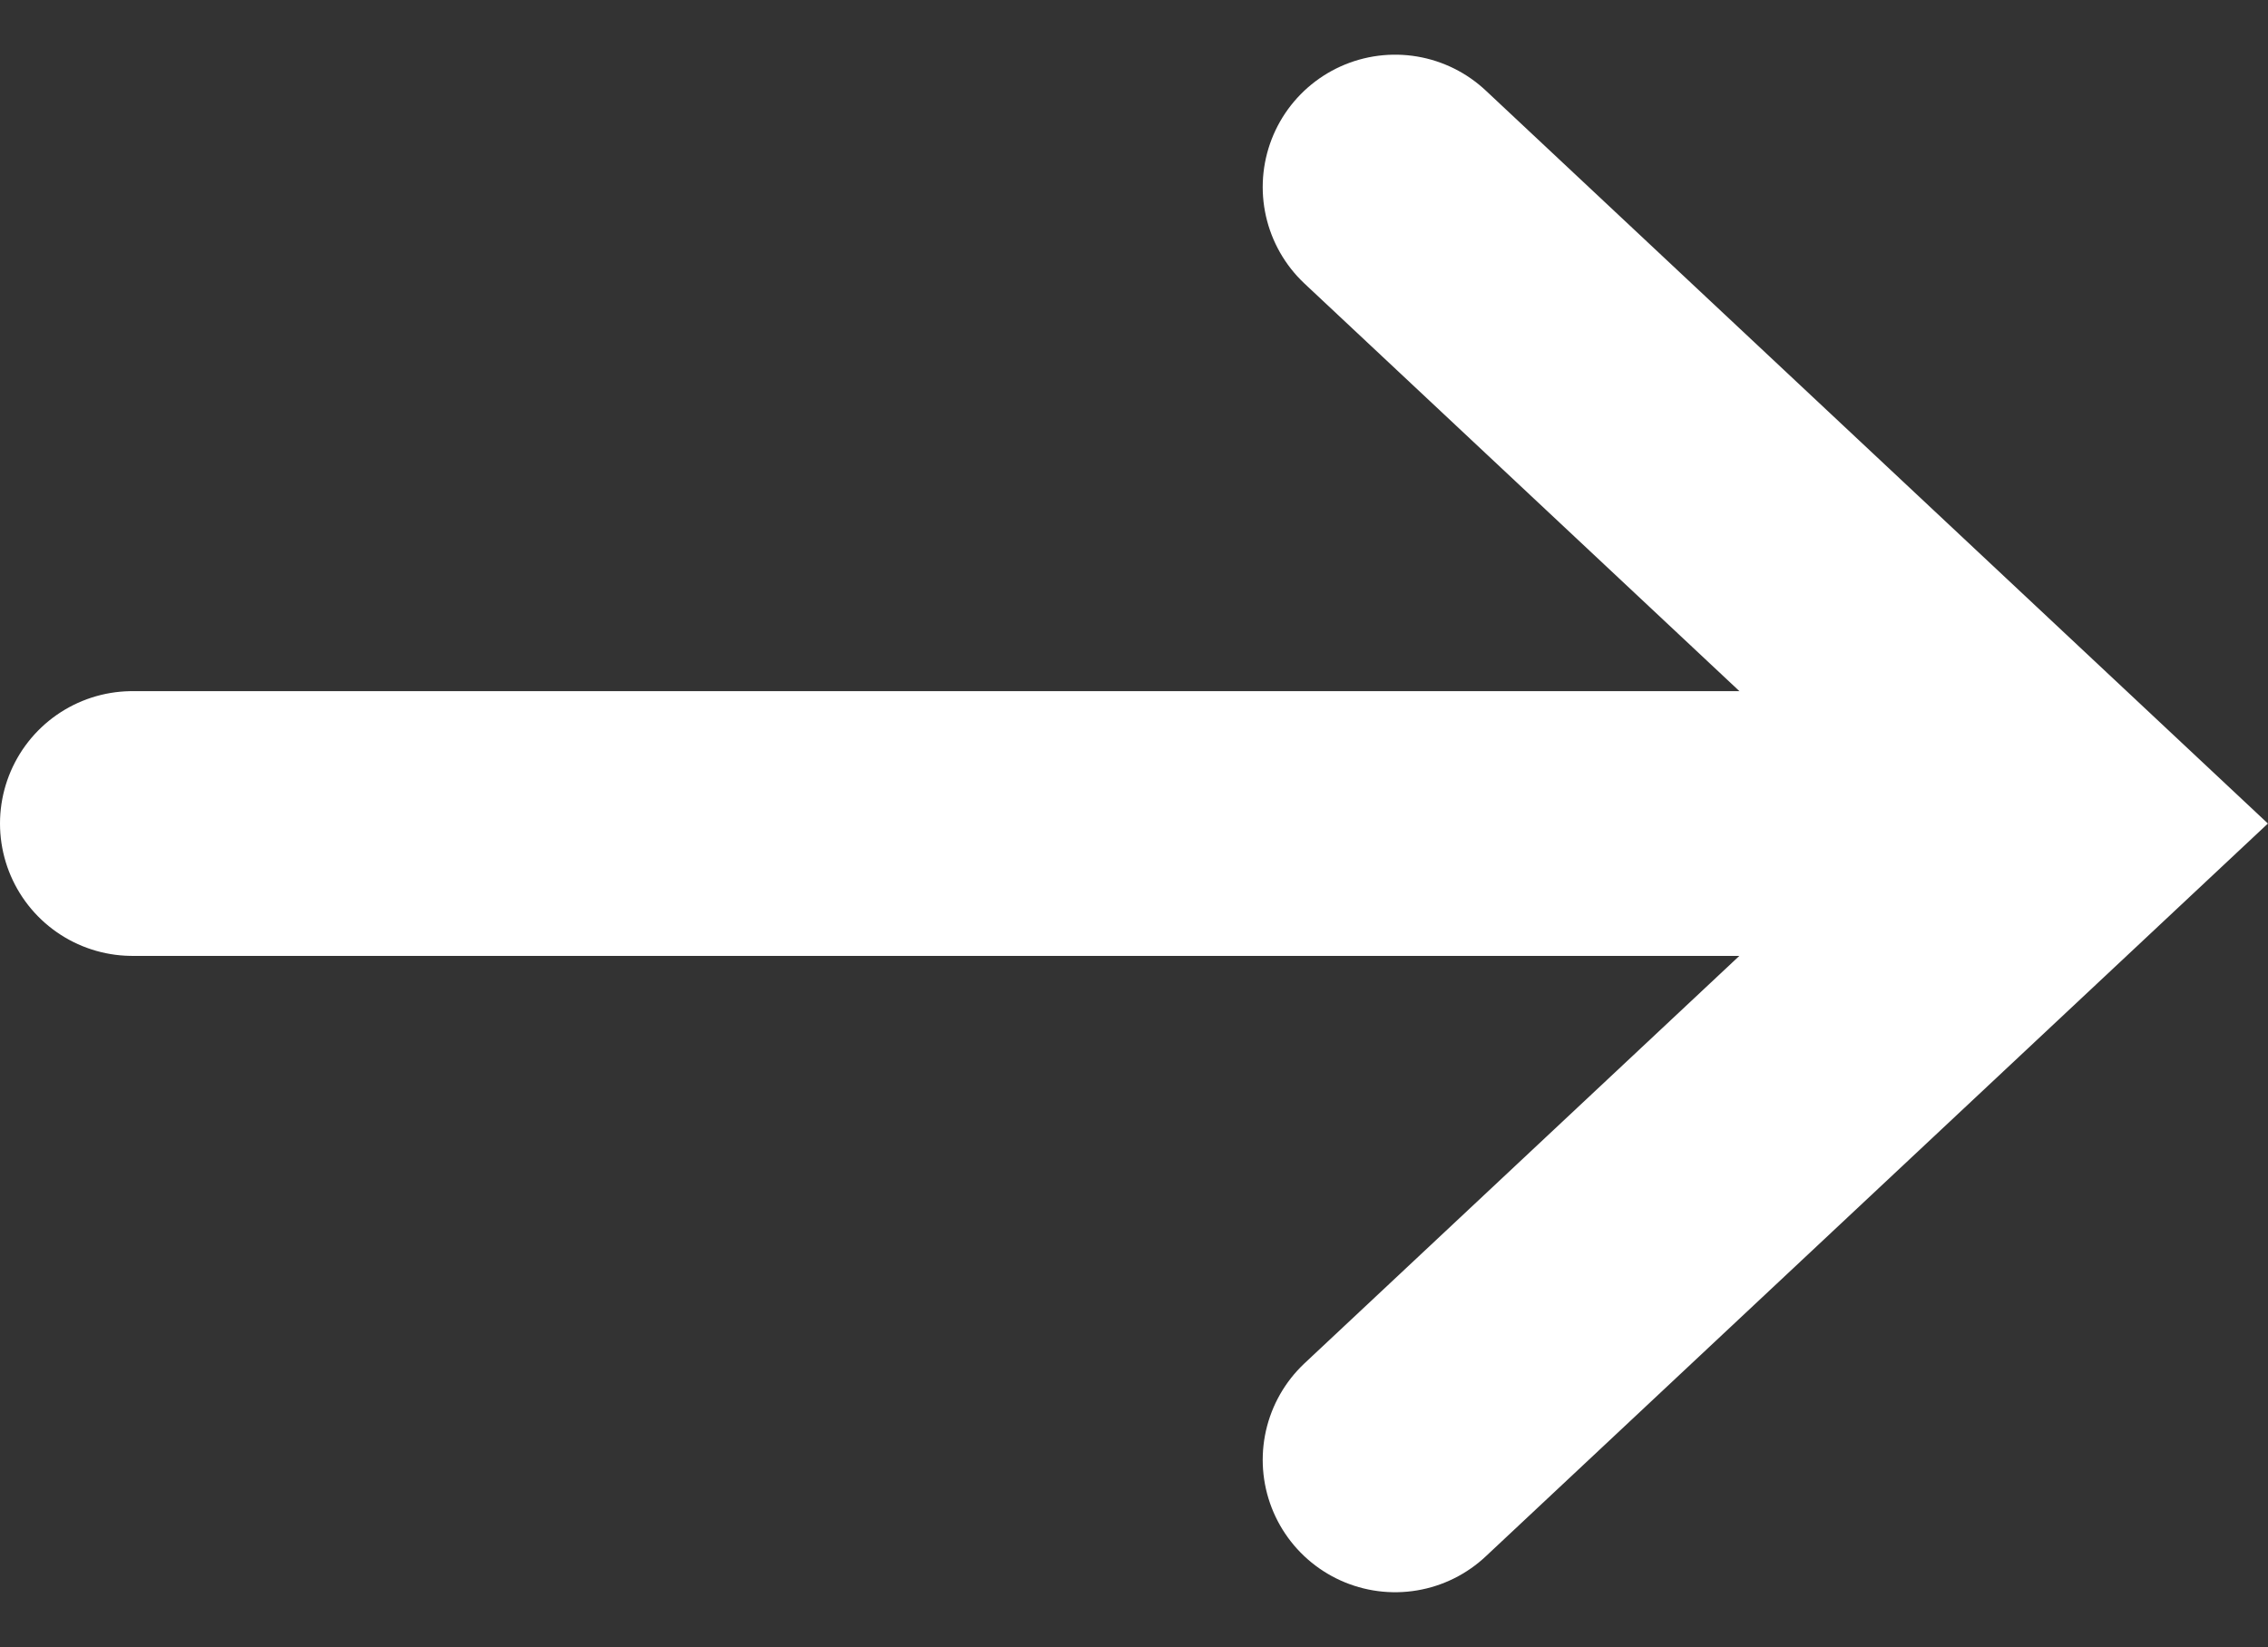
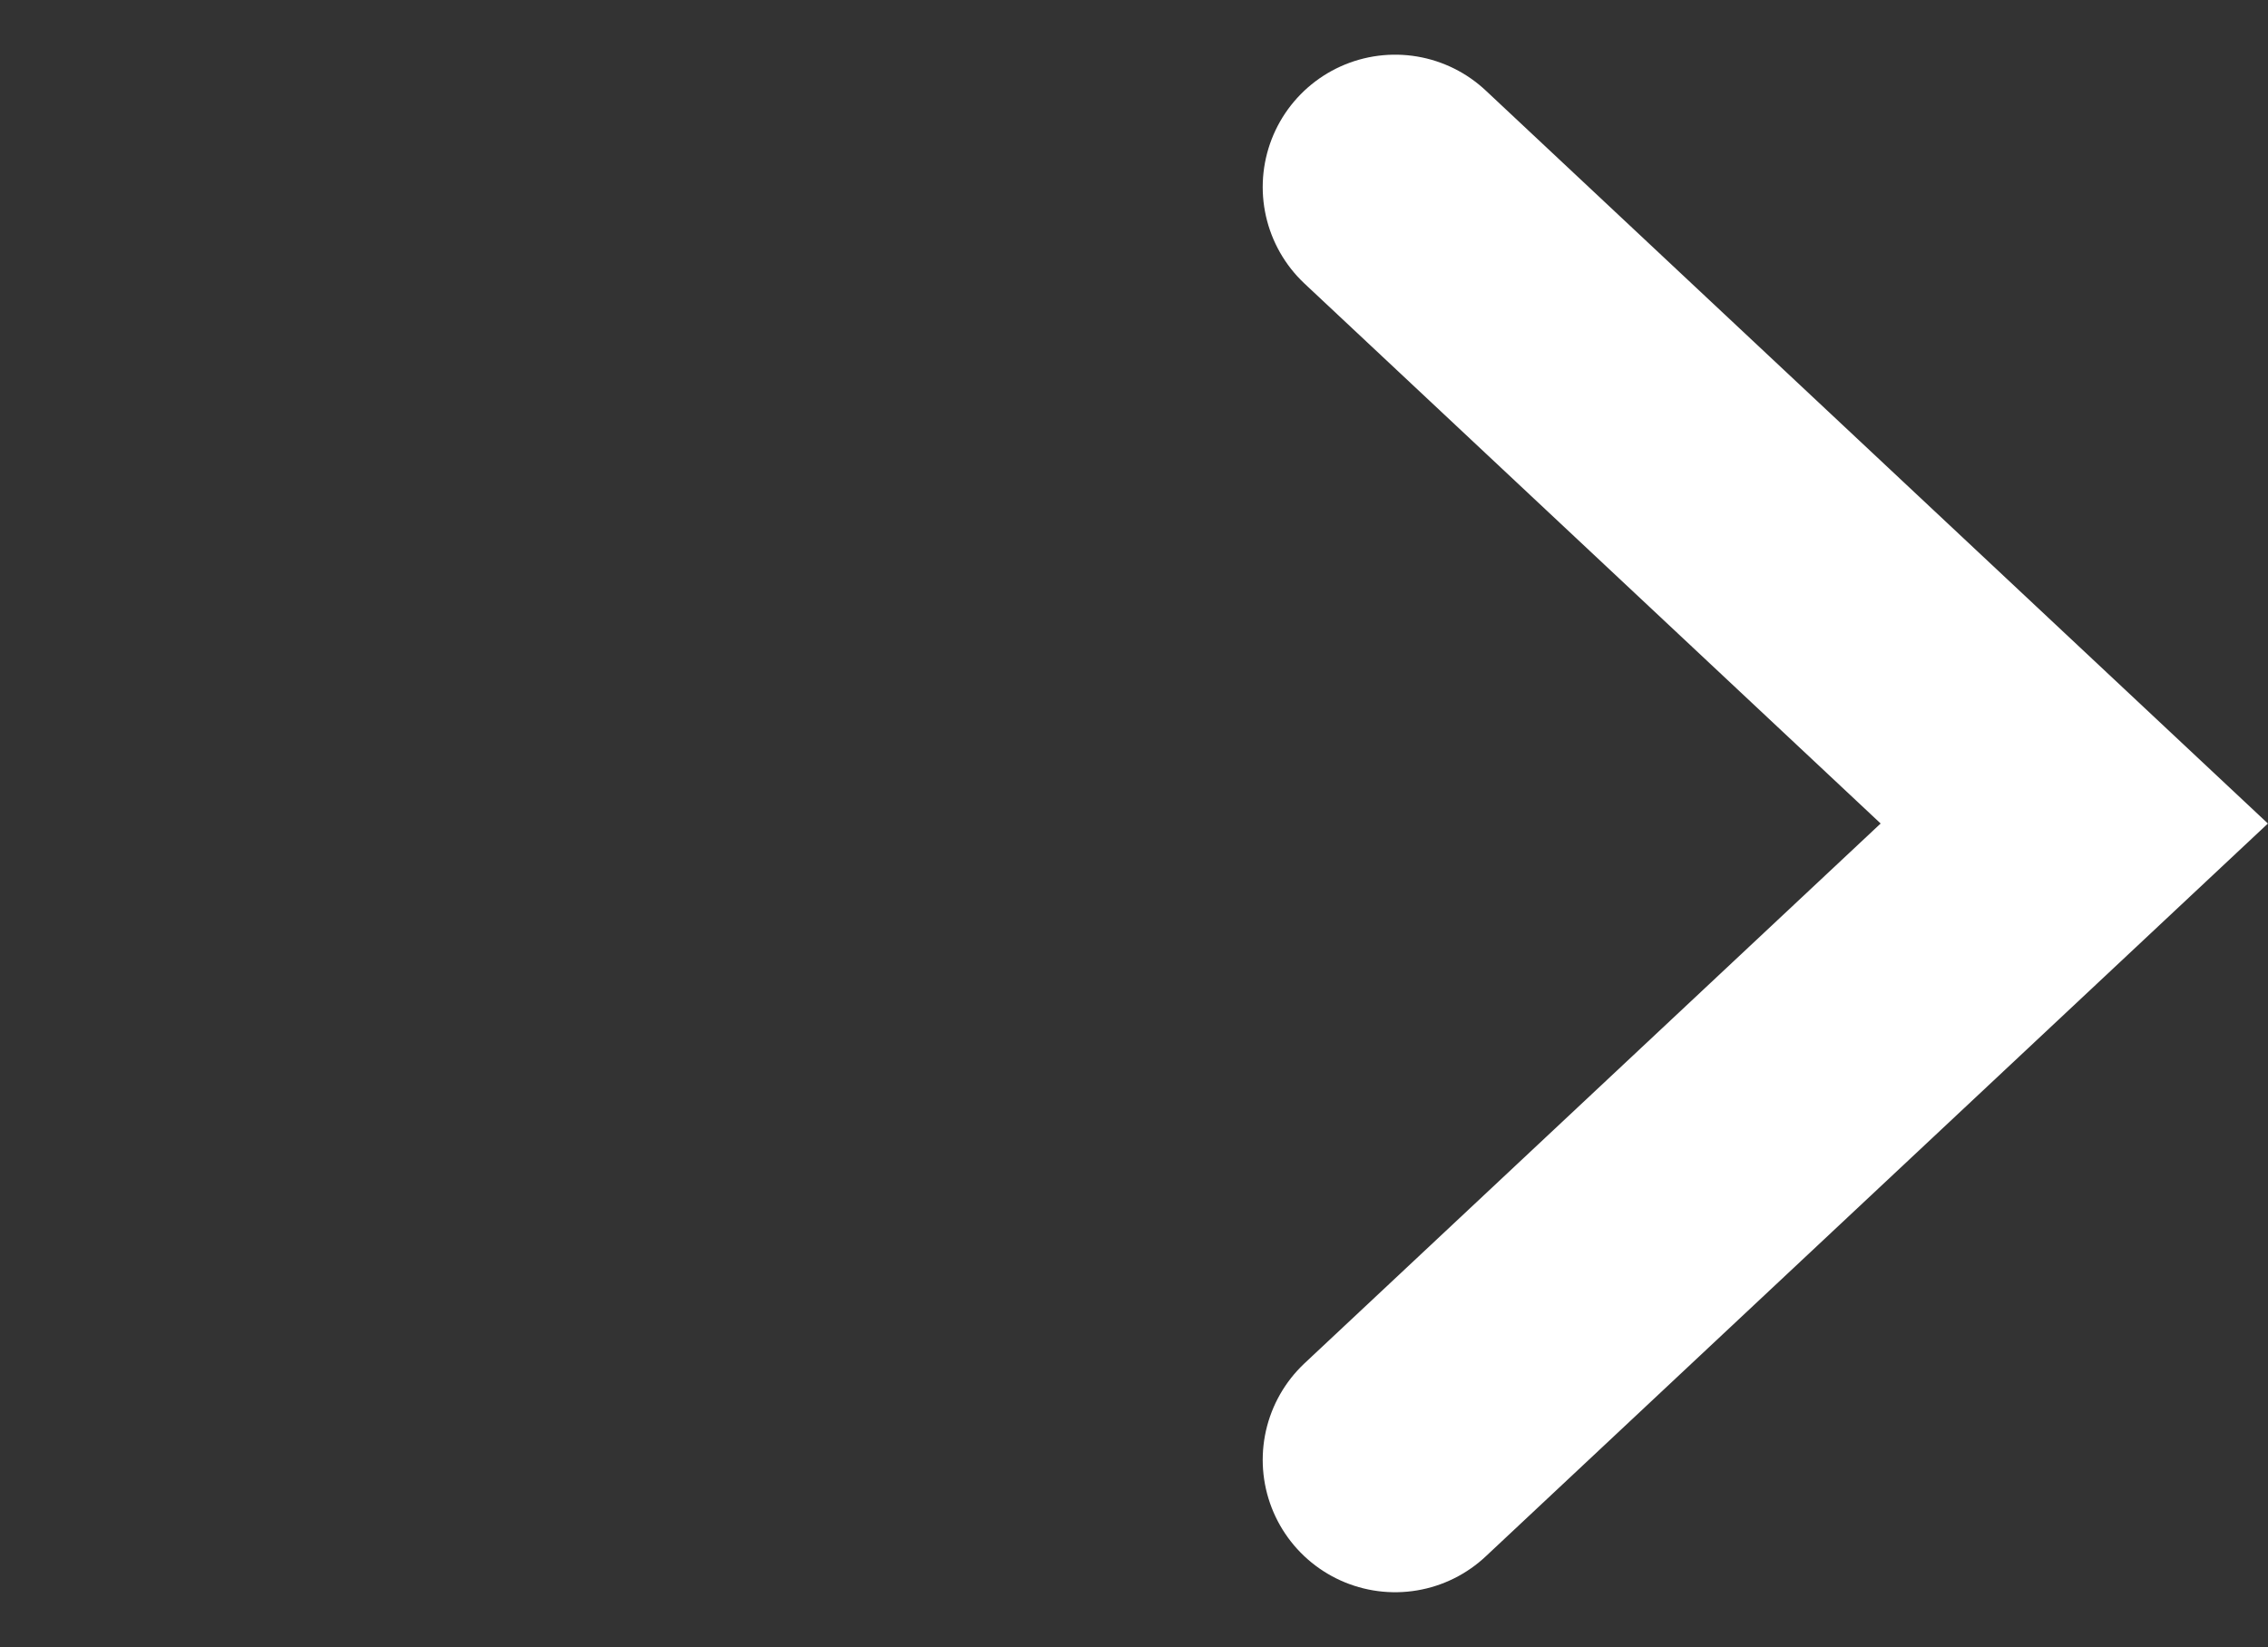
<svg xmlns="http://www.w3.org/2000/svg" width="17.128" height="12.442" viewBox="0 0 17.128 12.442">
  <rect x="0" y="0" width="17.128" height="12.442" fill="#333333" stroke="none" />
  <defs>
    <style>.a{fill:none;stroke:#ffffff;stroke-linecap:round;stroke-width:2px;}</style>
  </defs>
  <g transform="translate(1 1.413)">
    <g transform="translate(0 0)">
-       <line class="a" x2="14.104" transform="translate(0 4.808)" />
      <path class="a" d="M0,0,5.129,4.808,0,9.615" transform="translate(9.536)" />
    </g>
  </g>
</svg>